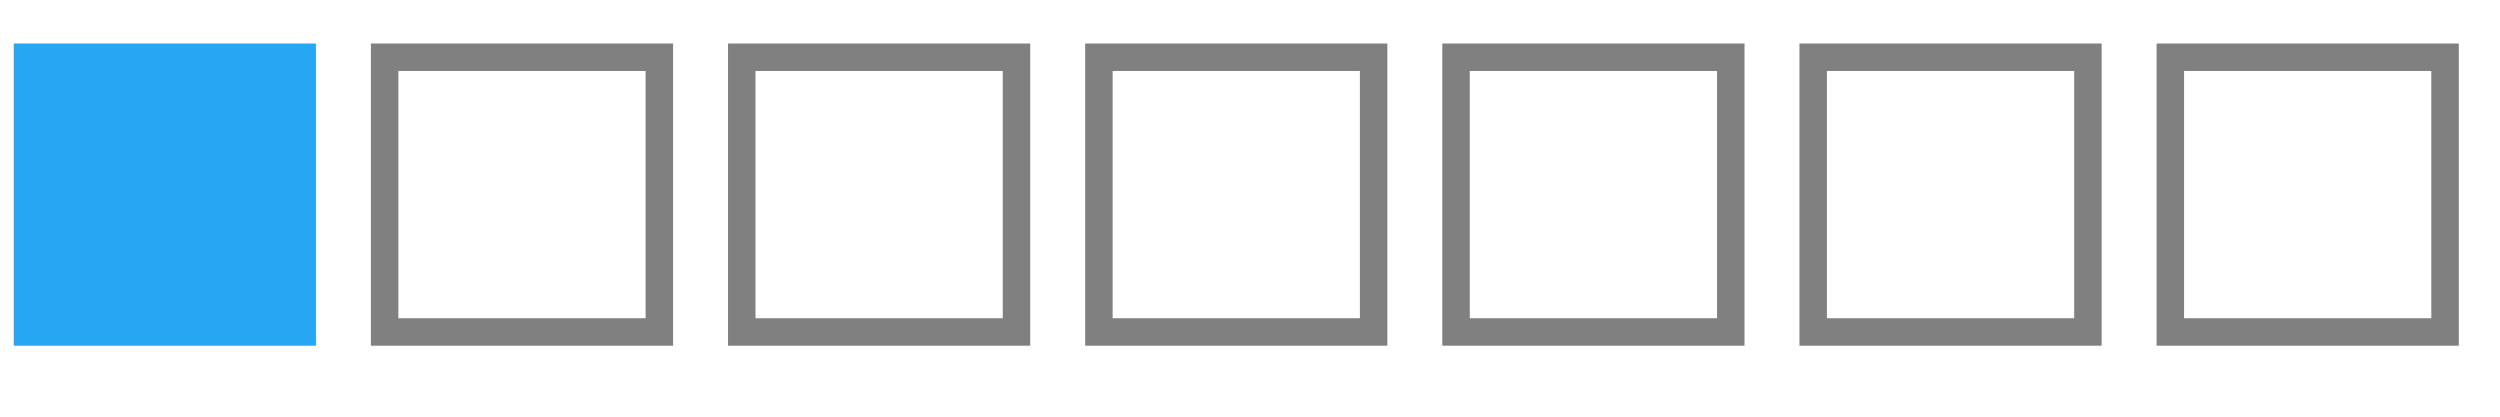
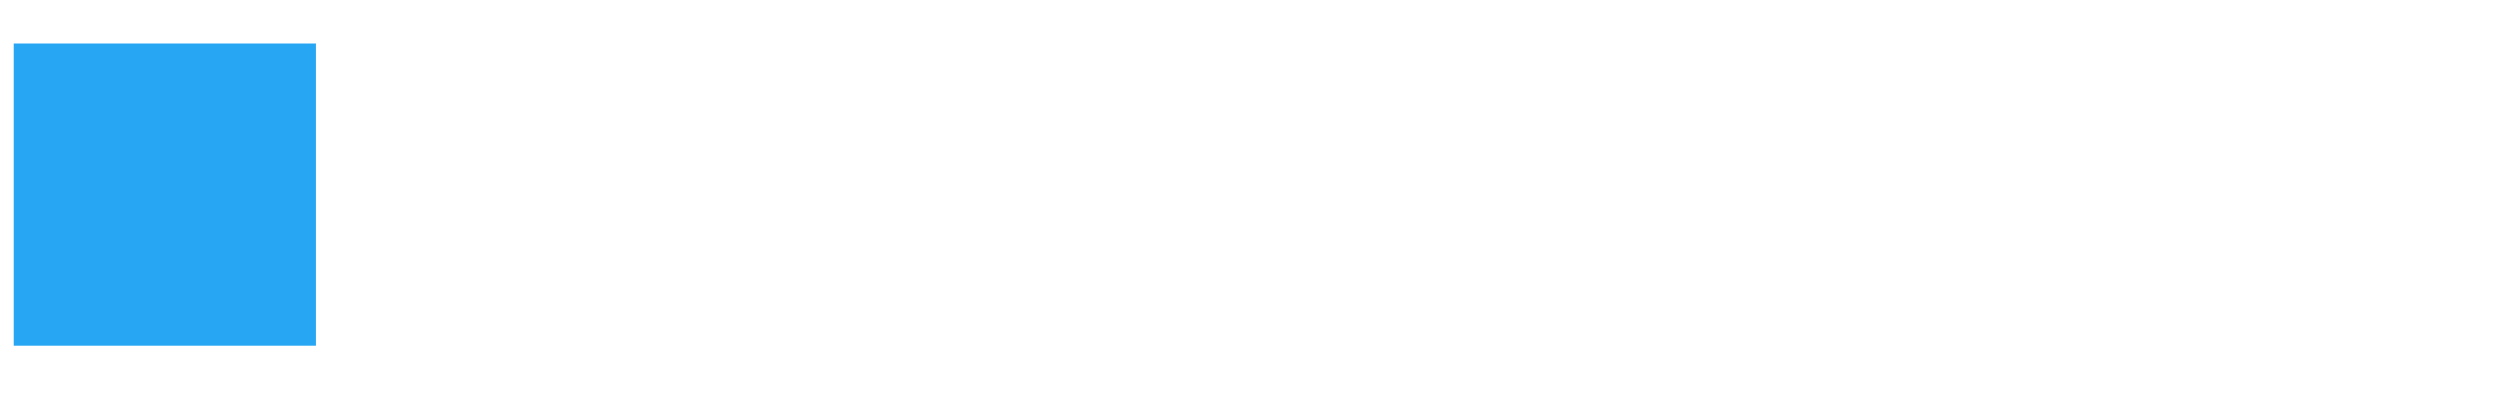
<svg xmlns="http://www.w3.org/2000/svg" xmlns:xlink="http://www.w3.org/1999/xlink" viewBox="0 0 182 26" style="vertical-align:top;width:182px;height:26px;width:156px!important;height:26px!important">
  <defs>
    <rect id="1" fill="#27a6f3" width="22" height="22" />
-     <rect id="2" fill="none" stroke="gray" stroke-width="2" width="20" height="20" />
  </defs>
  <use xlink:href="#1" x="1" y="1" />
  <use xlink:href="#2" x="28" y="2" />
  <use xlink:href="#2" x="54" y="2" />
  <use xlink:href="#2" x="80" y="2" />
  <use xlink:href="#2" x="106" y="2" />
  <use xlink:href="#2" x="132" y="2" />
  <use xlink:href="#2" x="158" y="2" />
</svg>